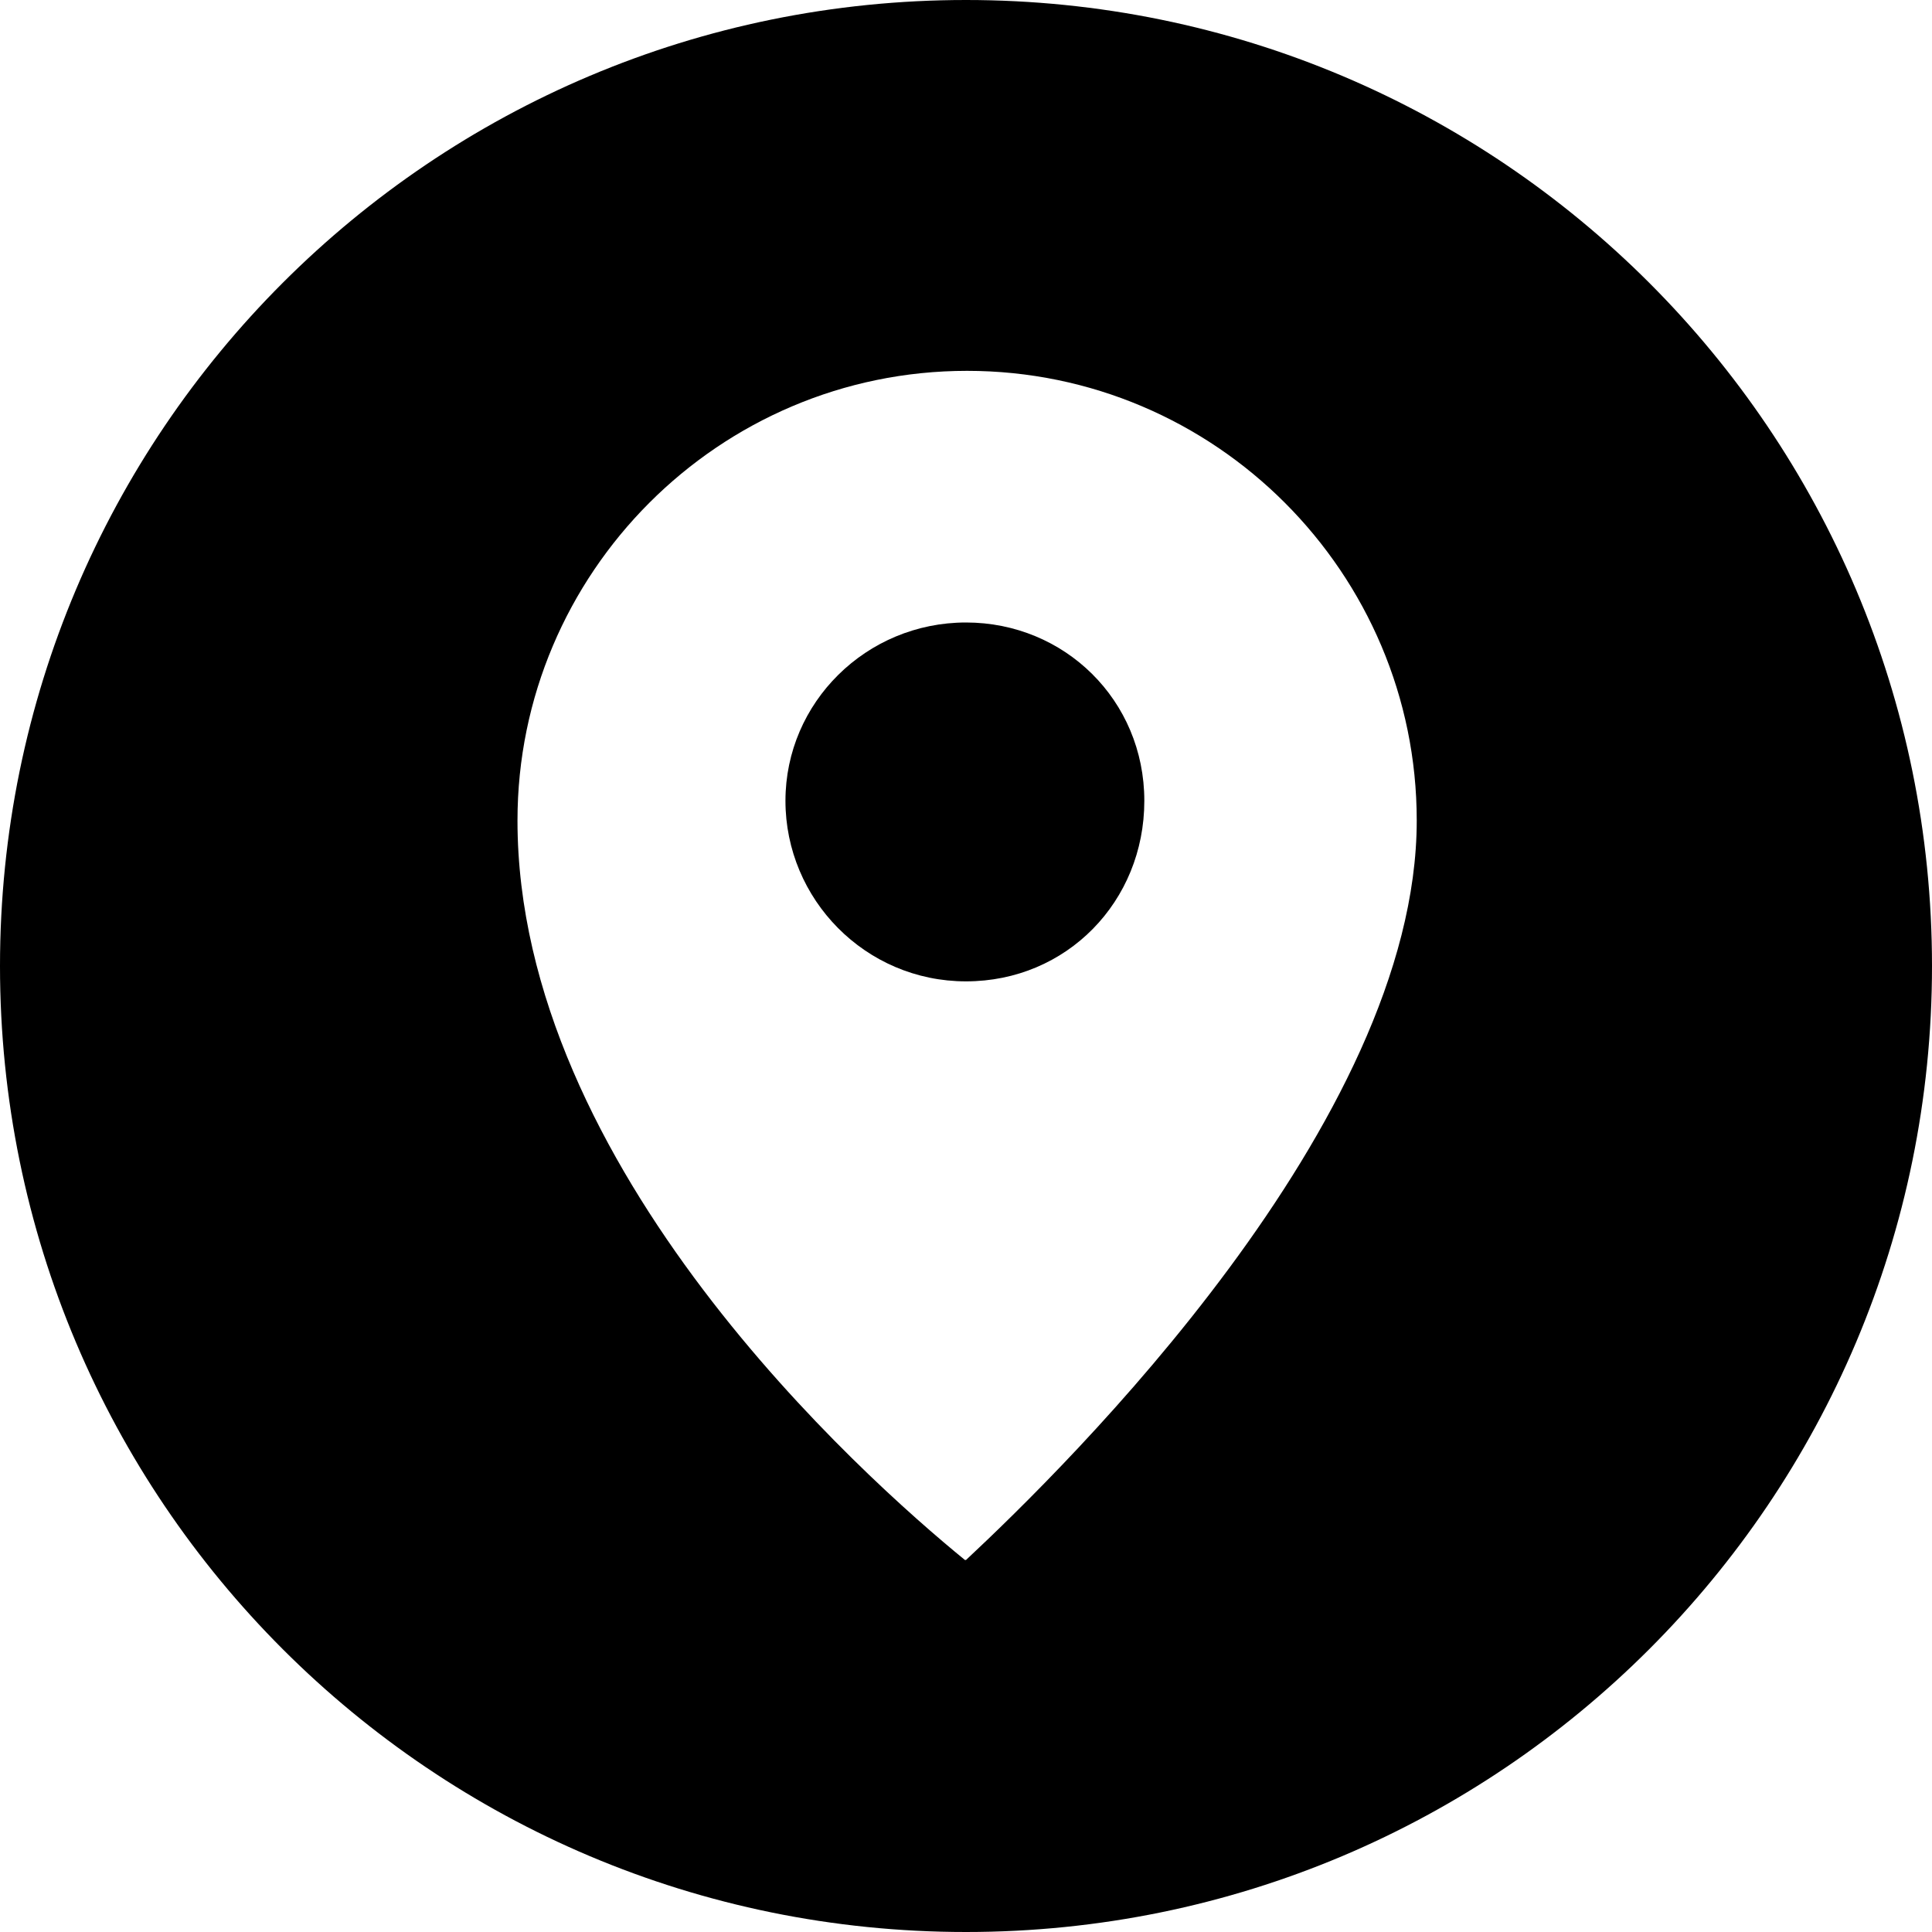
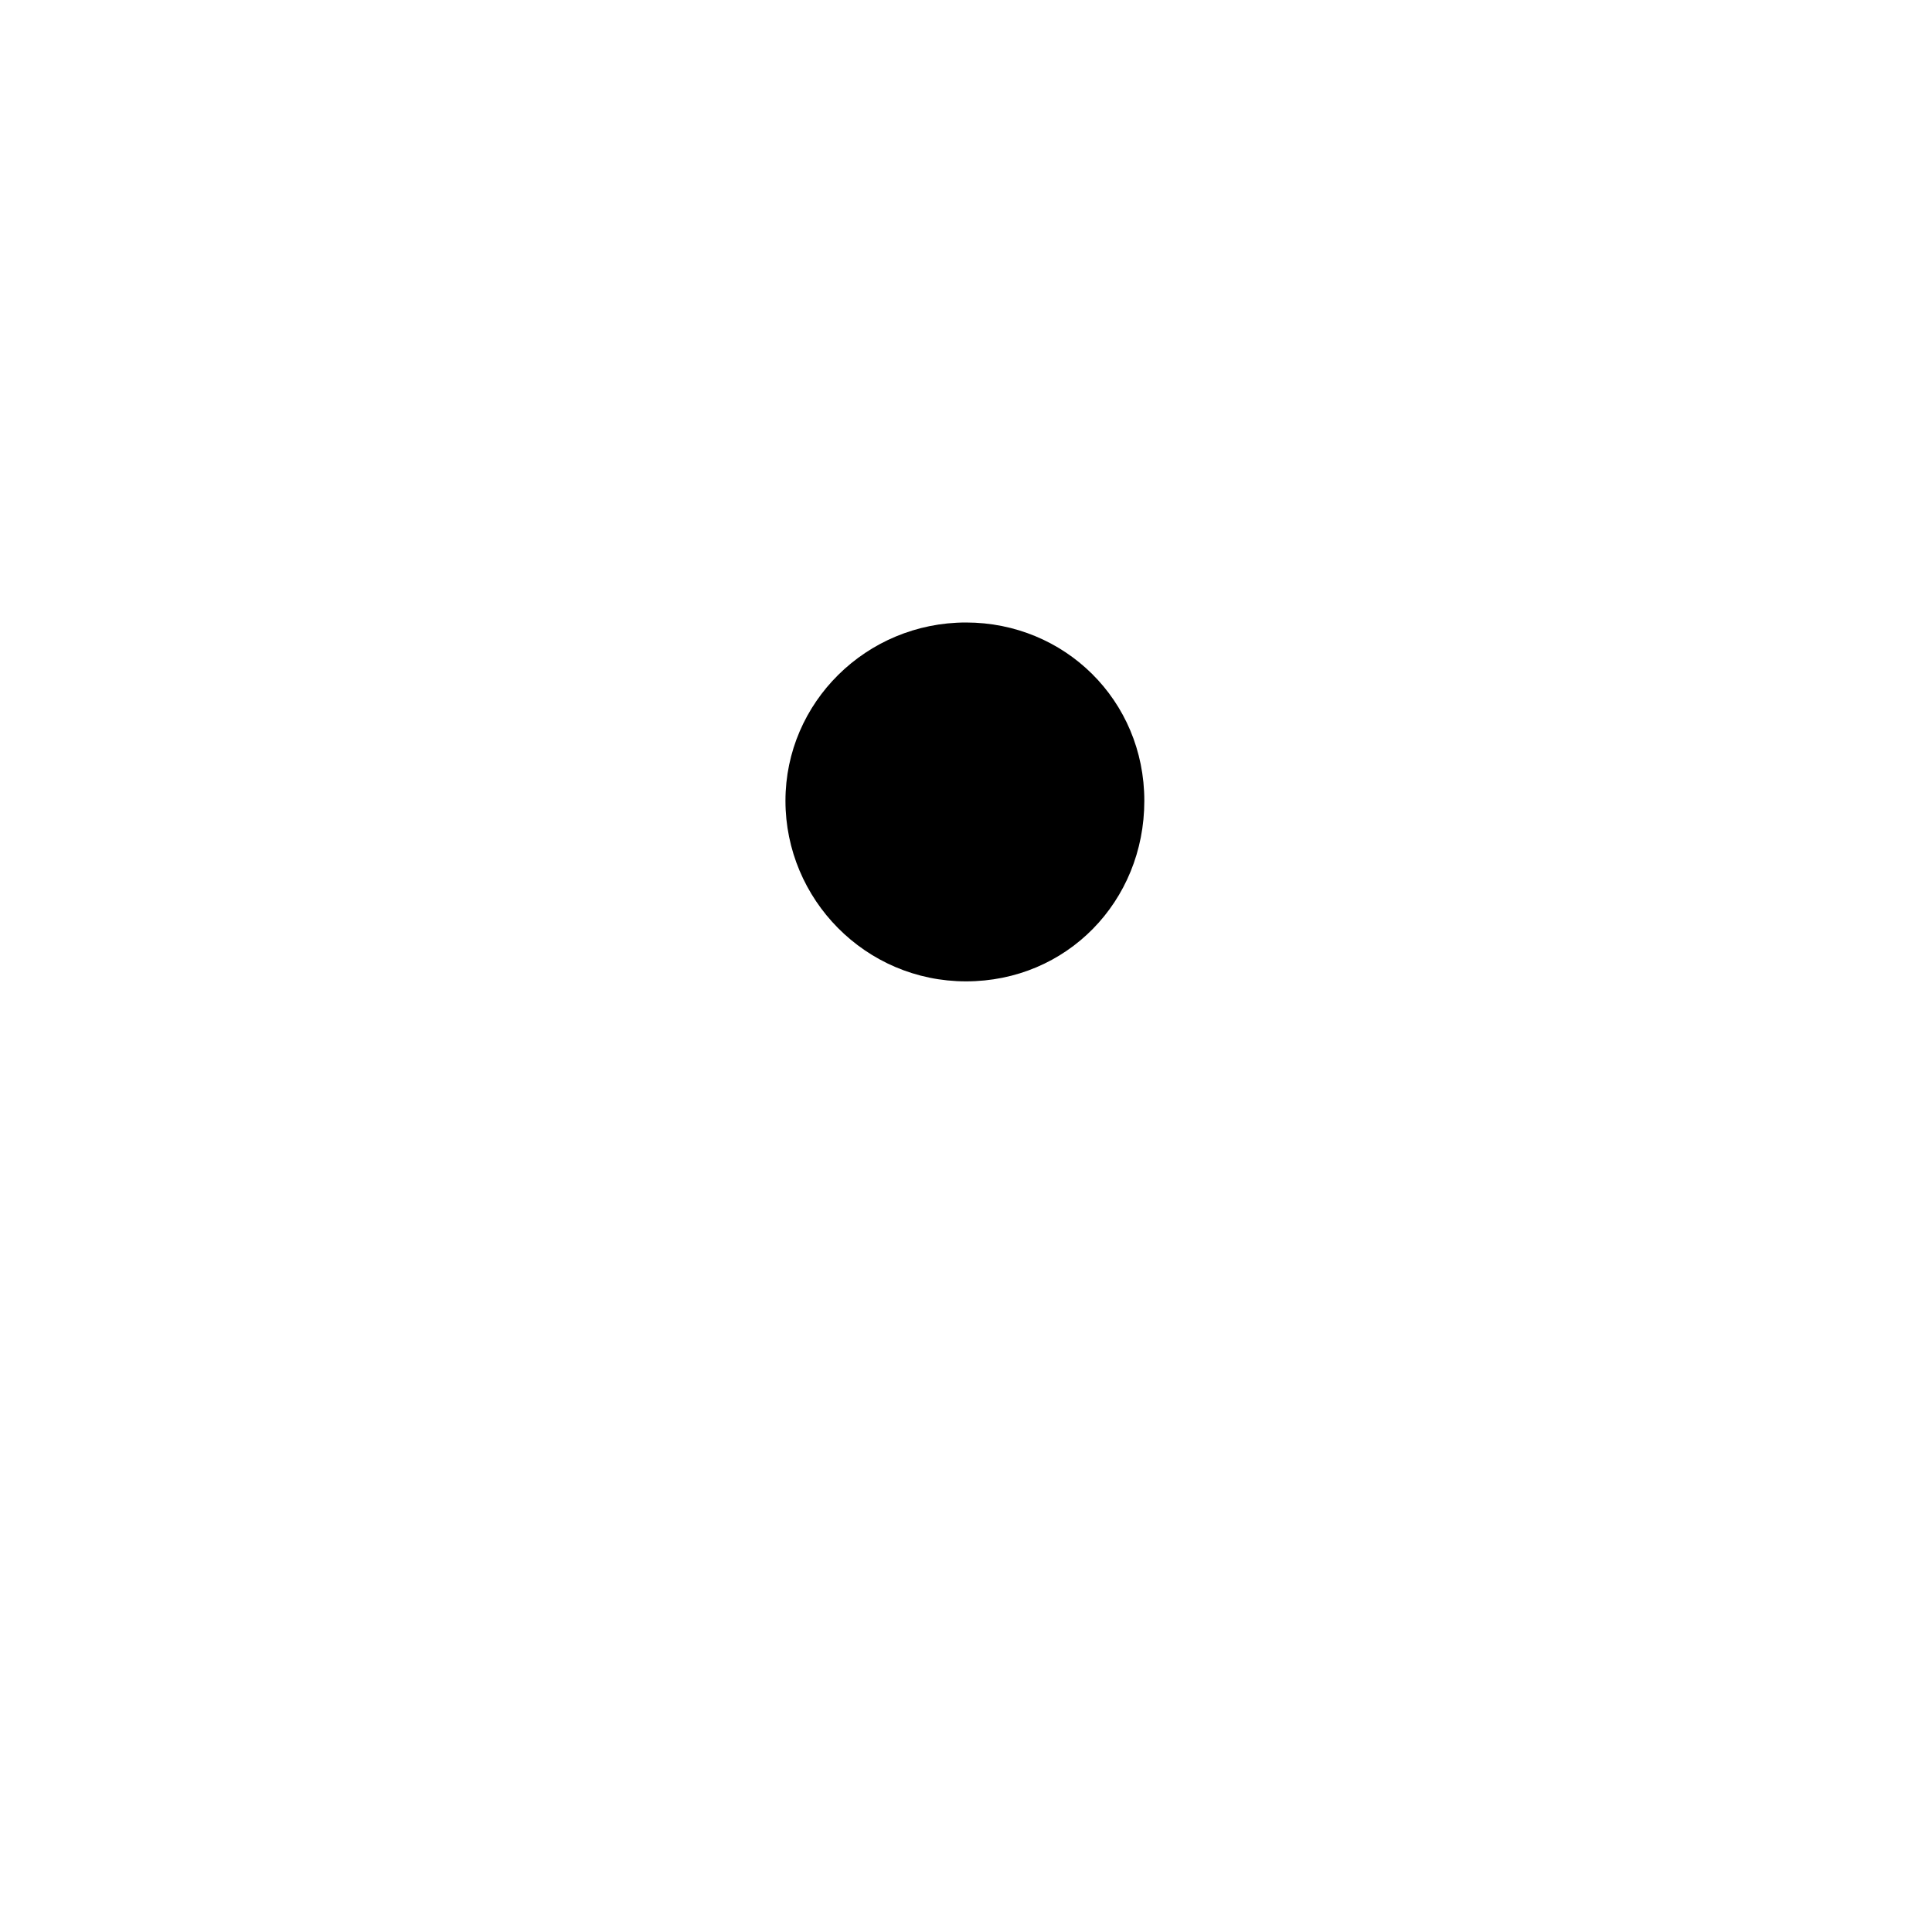
<svg xmlns="http://www.w3.org/2000/svg" width="20" height="20" viewBox="0 0 20 20" fill="none">
-   <path d="M10 0C4.473 0 0 4.473 0 10C0 15.527 4.473 20 10 20C15.527 20 20 15.527 20 10C20 4.473 15.527 0 10 0ZM9.989 16.149C8.935 15.289 5.357 12.095 5.357 8.494C5.357 5.934 7.441 3.839 10.011 3.839C12.582 3.839 14.666 5.934 14.666 8.494C14.666 11.62 11.042 15.175 10 16.149H9.989Z" fill="black" />
  <path d="M10 6.444C8.969 6.444 8.131 7.271 8.131 8.29C8.131 9.309 8.958 10.159 10 10.159C11.042 10.159 11.846 9.332 11.846 8.29C11.846 7.248 11.019 6.444 10 6.444Z" fill="black" />
</svg>